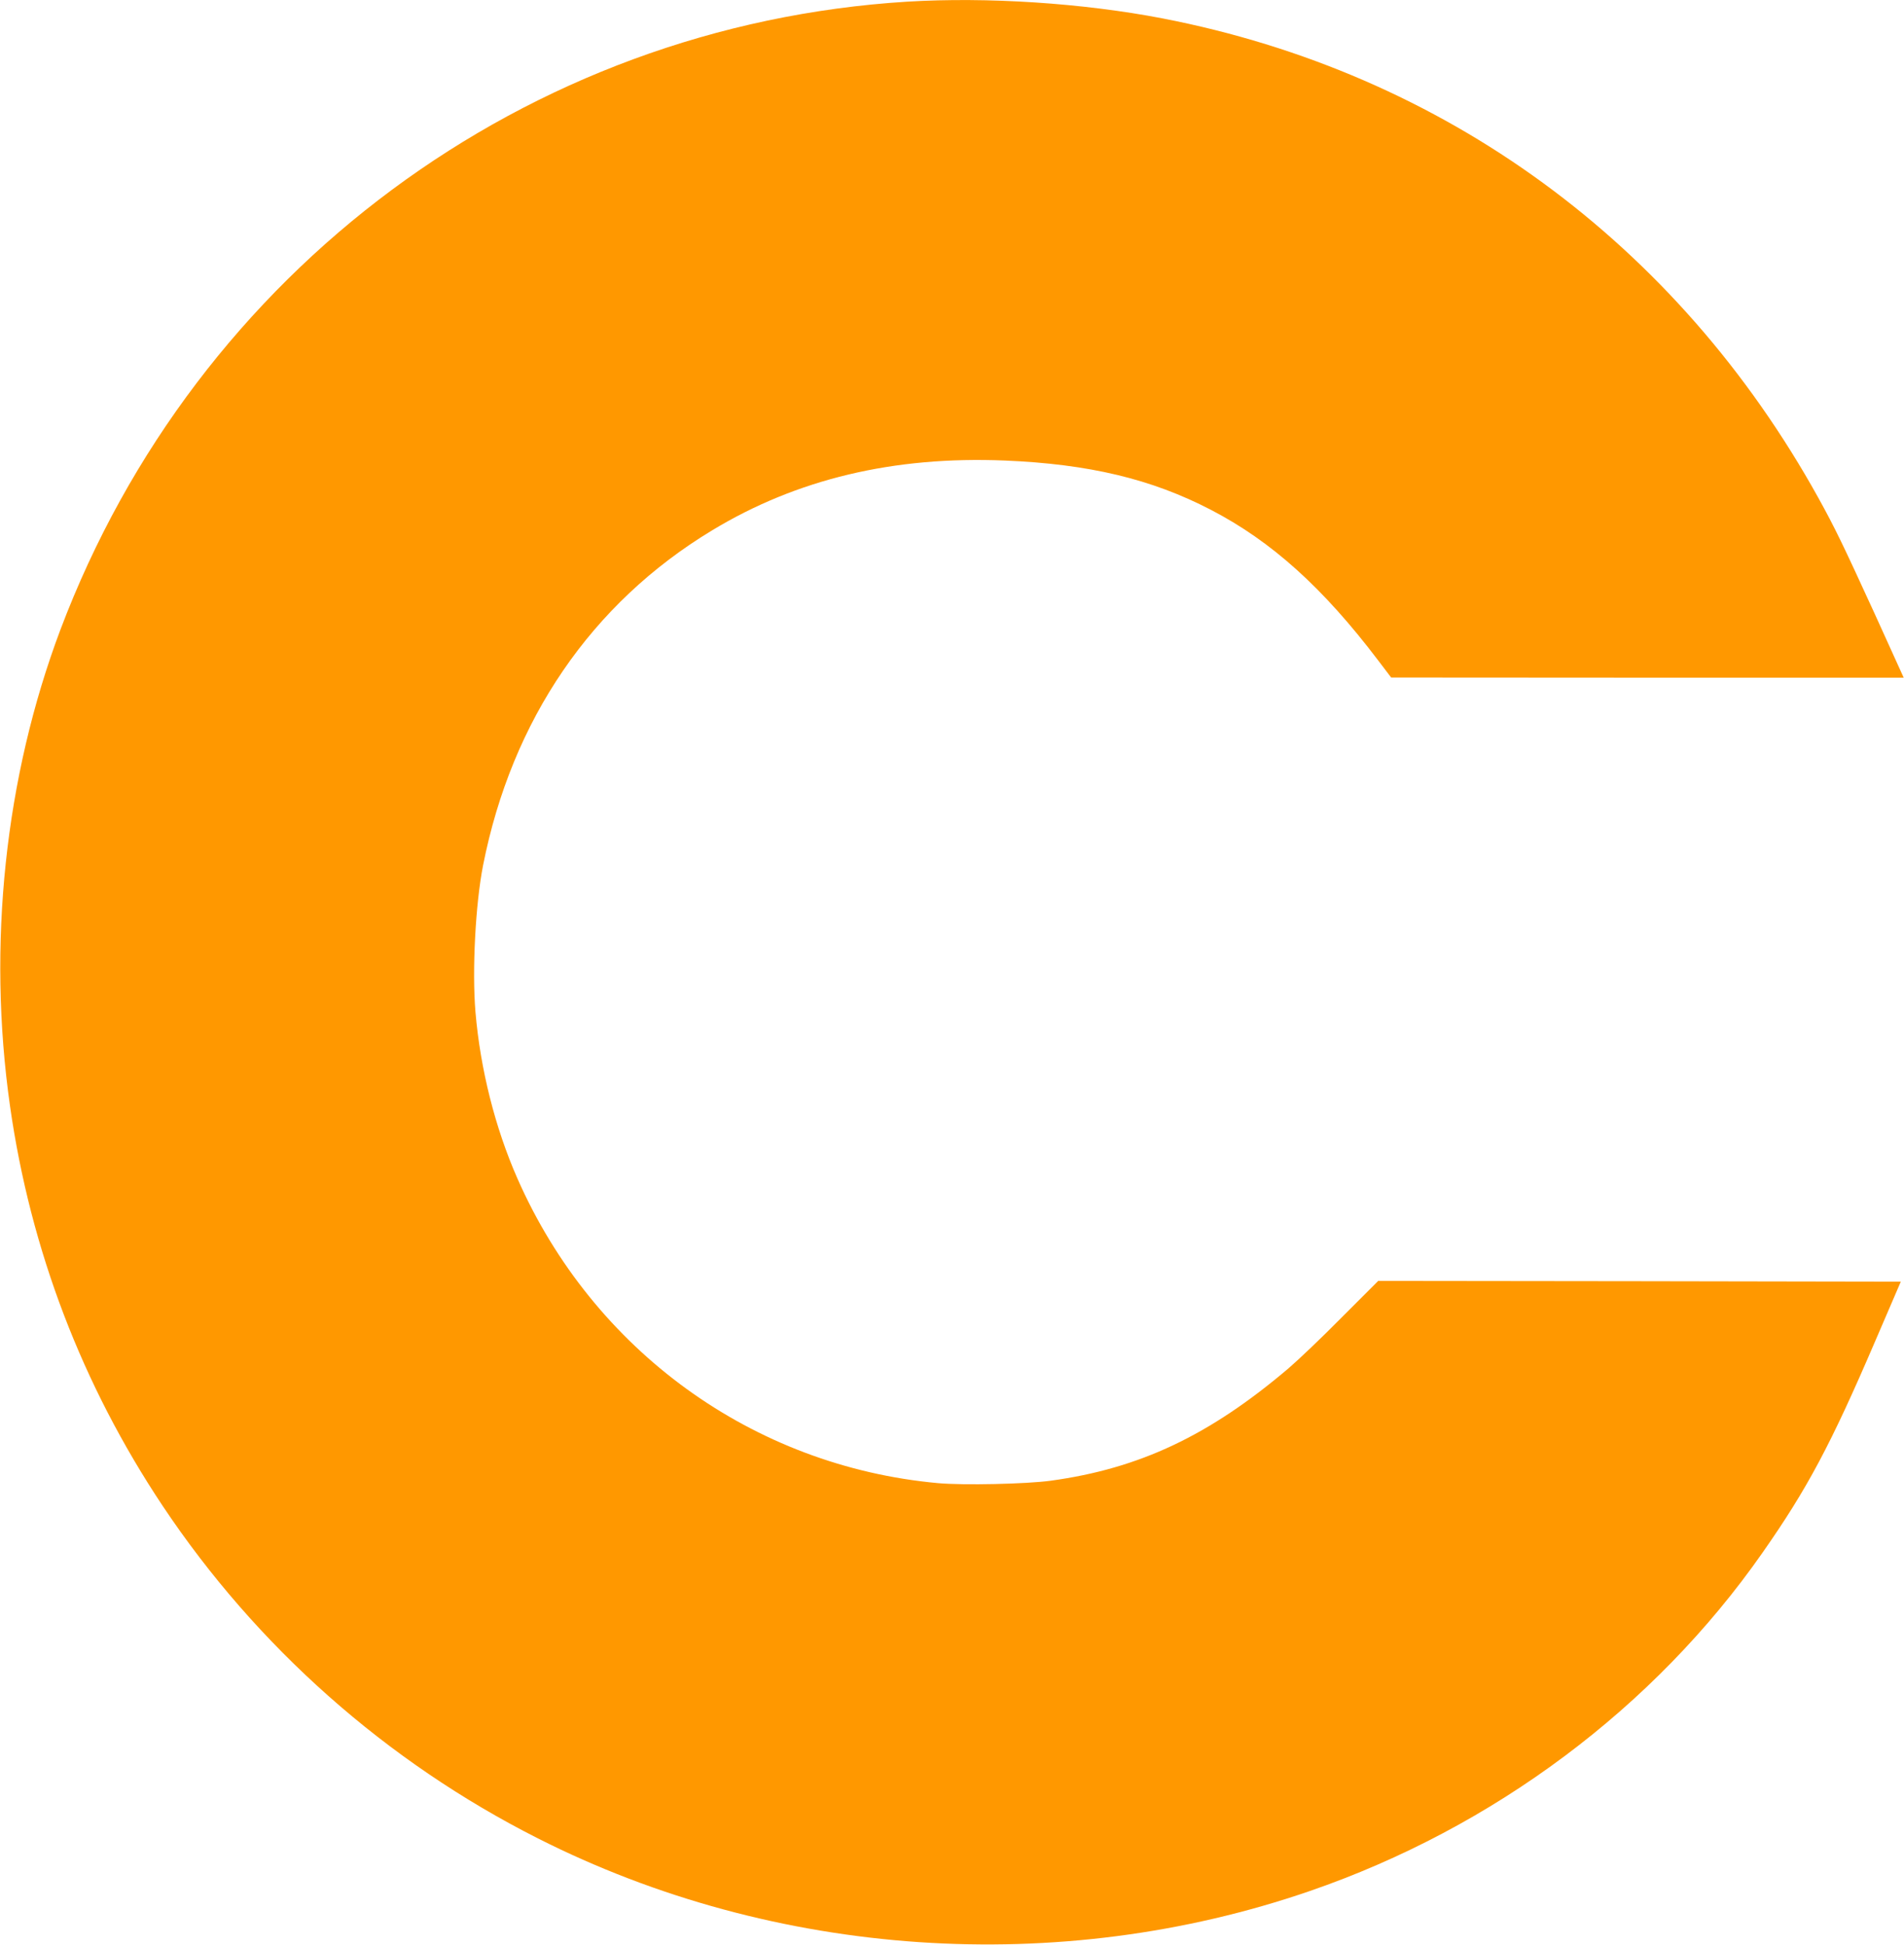
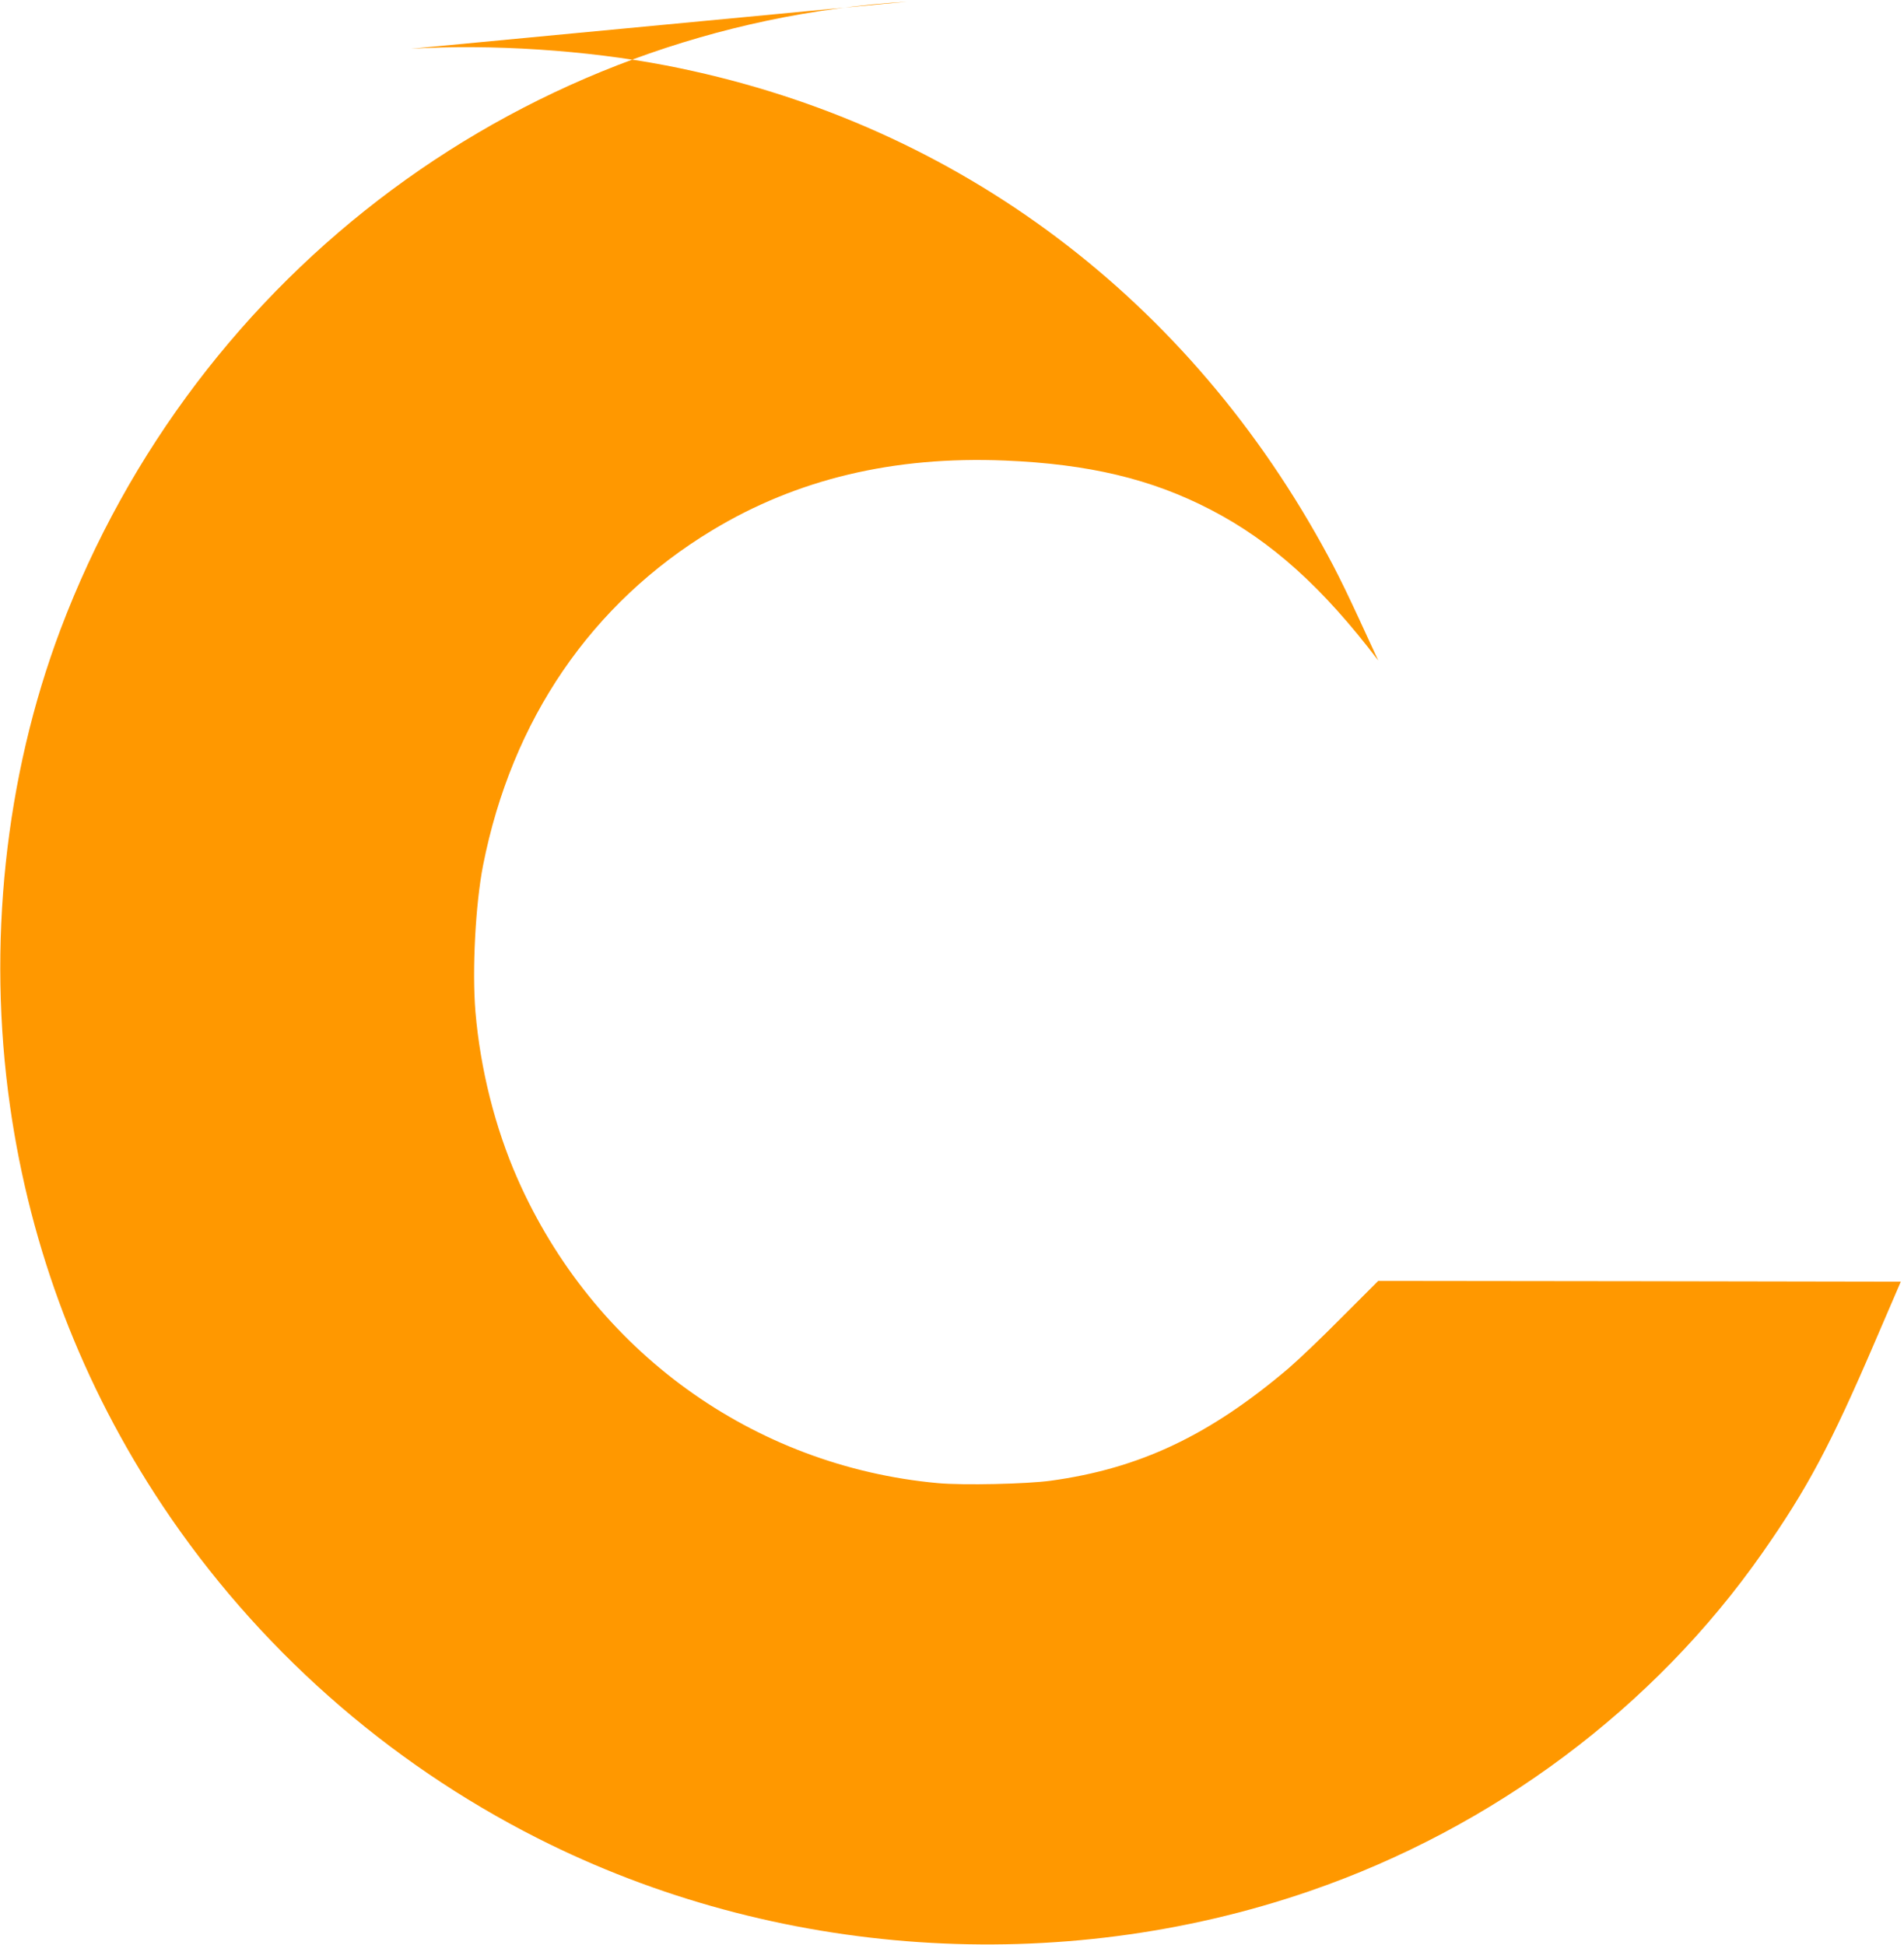
<svg xmlns="http://www.w3.org/2000/svg" version="1.0" width="1253pt" height="1280pt" viewBox="0 0 1253 1280" preserveAspectRatio="xMidYMid meet">
  <g transform="translate(0,1280) scale(0.1,-0.1)" fill="#ff9800" stroke="none">
-     <path d="M5970 12789 c-2504 -155 -4679 -1768 -5572 -4132 -366 -972 -483 -2077 -332 -3137 135 -947 474 -1834 1004 -2630 619 -928 1473 -1685 2470 -2189 1559 -789 3428 -916 5081 -346 1207 416 2265 1206 2977 2225 295 421 451 714 741 1390 l170 395 -1720 3 -1719 2 -238 -238 c-130 -132 -289 -283 -352 -337 -521 -443 -981 -660 -1565 -740 -161 -22 -575 -31 -742 -16 -1218 111 -2269 872 -2768 2005 -147 334 -244 720 -276 1095 -23 274 0 711 50 966 189 958 713 1725 1508 2205 557 337 1194 489 1925 459 553 -23 966 -121 1358 -325 398 -207 736 -511 1100 -991 l85 -112 1687 -1 1686 0 -192 423 c-210 458 -260 562 -370 761 -930 1677 -2461 2796 -4316 3155 -525 101 -1153 142 -1680 110z" />
+     <path d="M5970 12789 c-2504 -155 -4679 -1768 -5572 -4132 -366 -972 -483 -2077 -332 -3137 135 -947 474 -1834 1004 -2630 619 -928 1473 -1685 2470 -2189 1559 -789 3428 -916 5081 -346 1207 416 2265 1206 2977 2225 295 421 451 714 741 1390 l170 395 -1720 3 -1719 2 -238 -238 c-130 -132 -289 -283 -352 -337 -521 -443 -981 -660 -1565 -740 -161 -22 -575 -31 -742 -16 -1218 111 -2269 872 -2768 2005 -147 334 -244 720 -276 1095 -23 274 0 711 50 966 189 958 713 1725 1508 2205 557 337 1194 489 1925 459 553 -23 966 -121 1358 -325 398 -207 736 -511 1100 -991 c-210 458 -260 562 -370 761 -930 1677 -2461 2796 -4316 3155 -525 101 -1153 142 -1680 110z" />
  </g>
</svg>